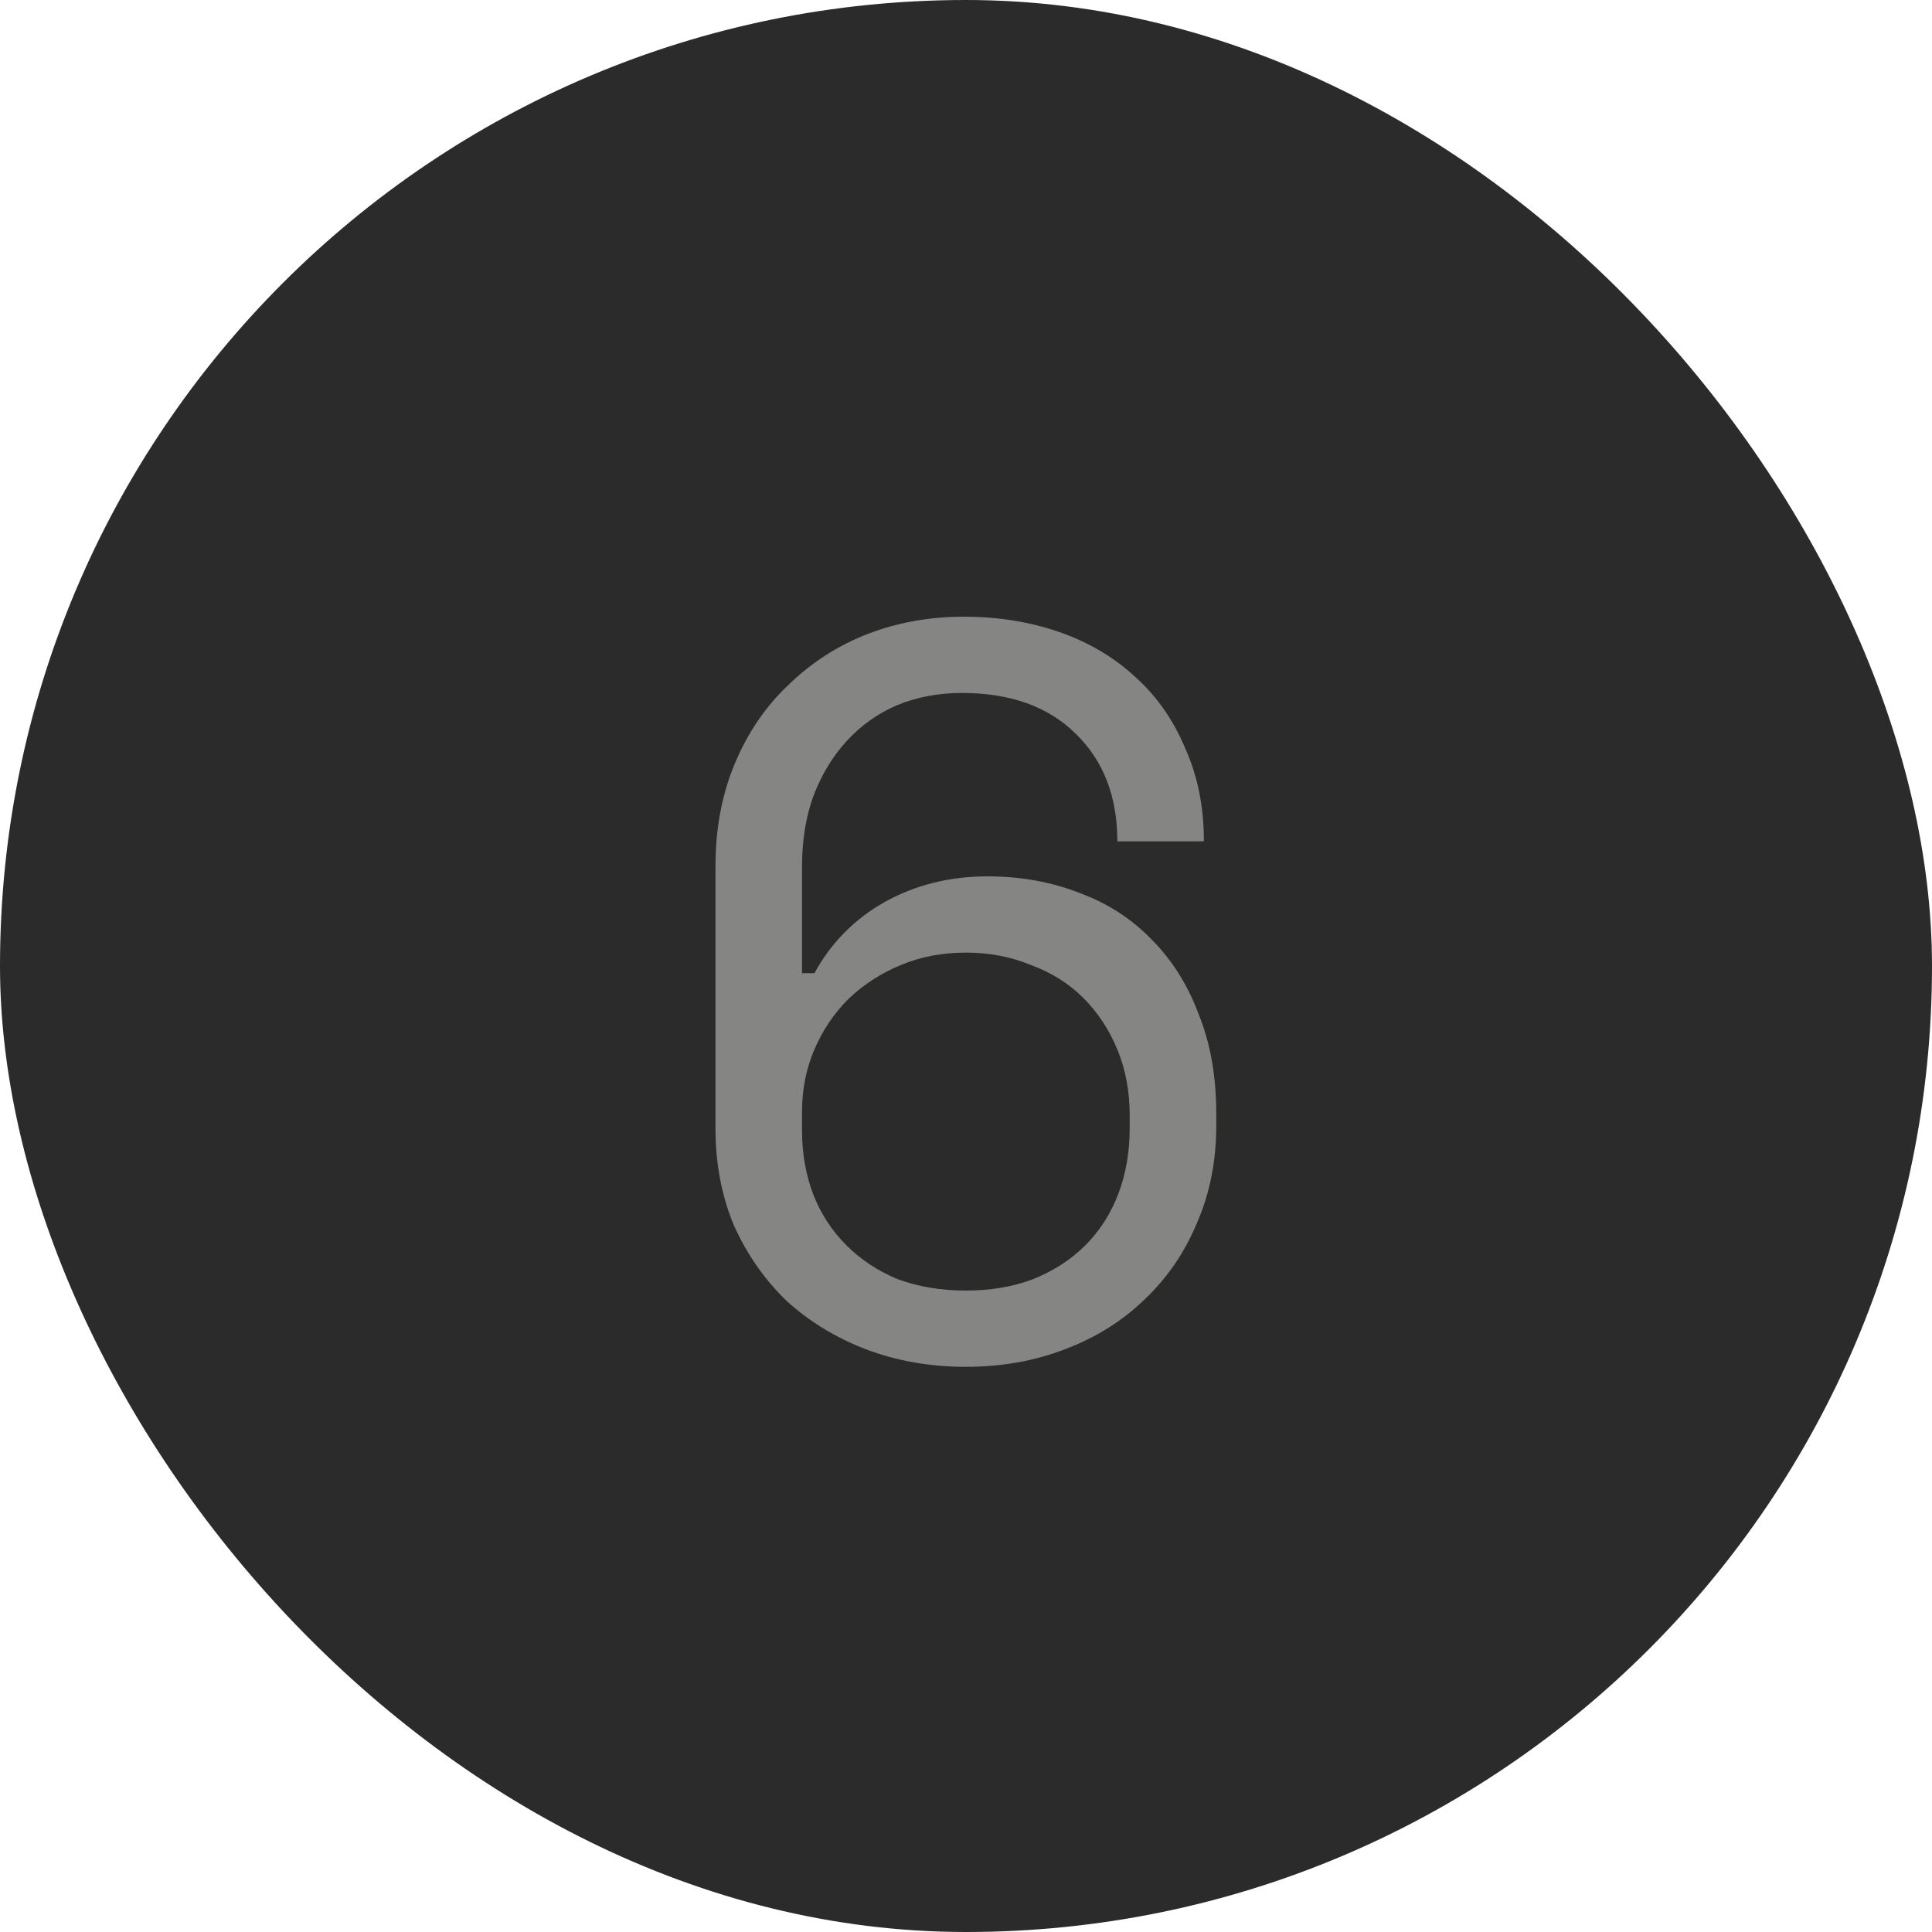
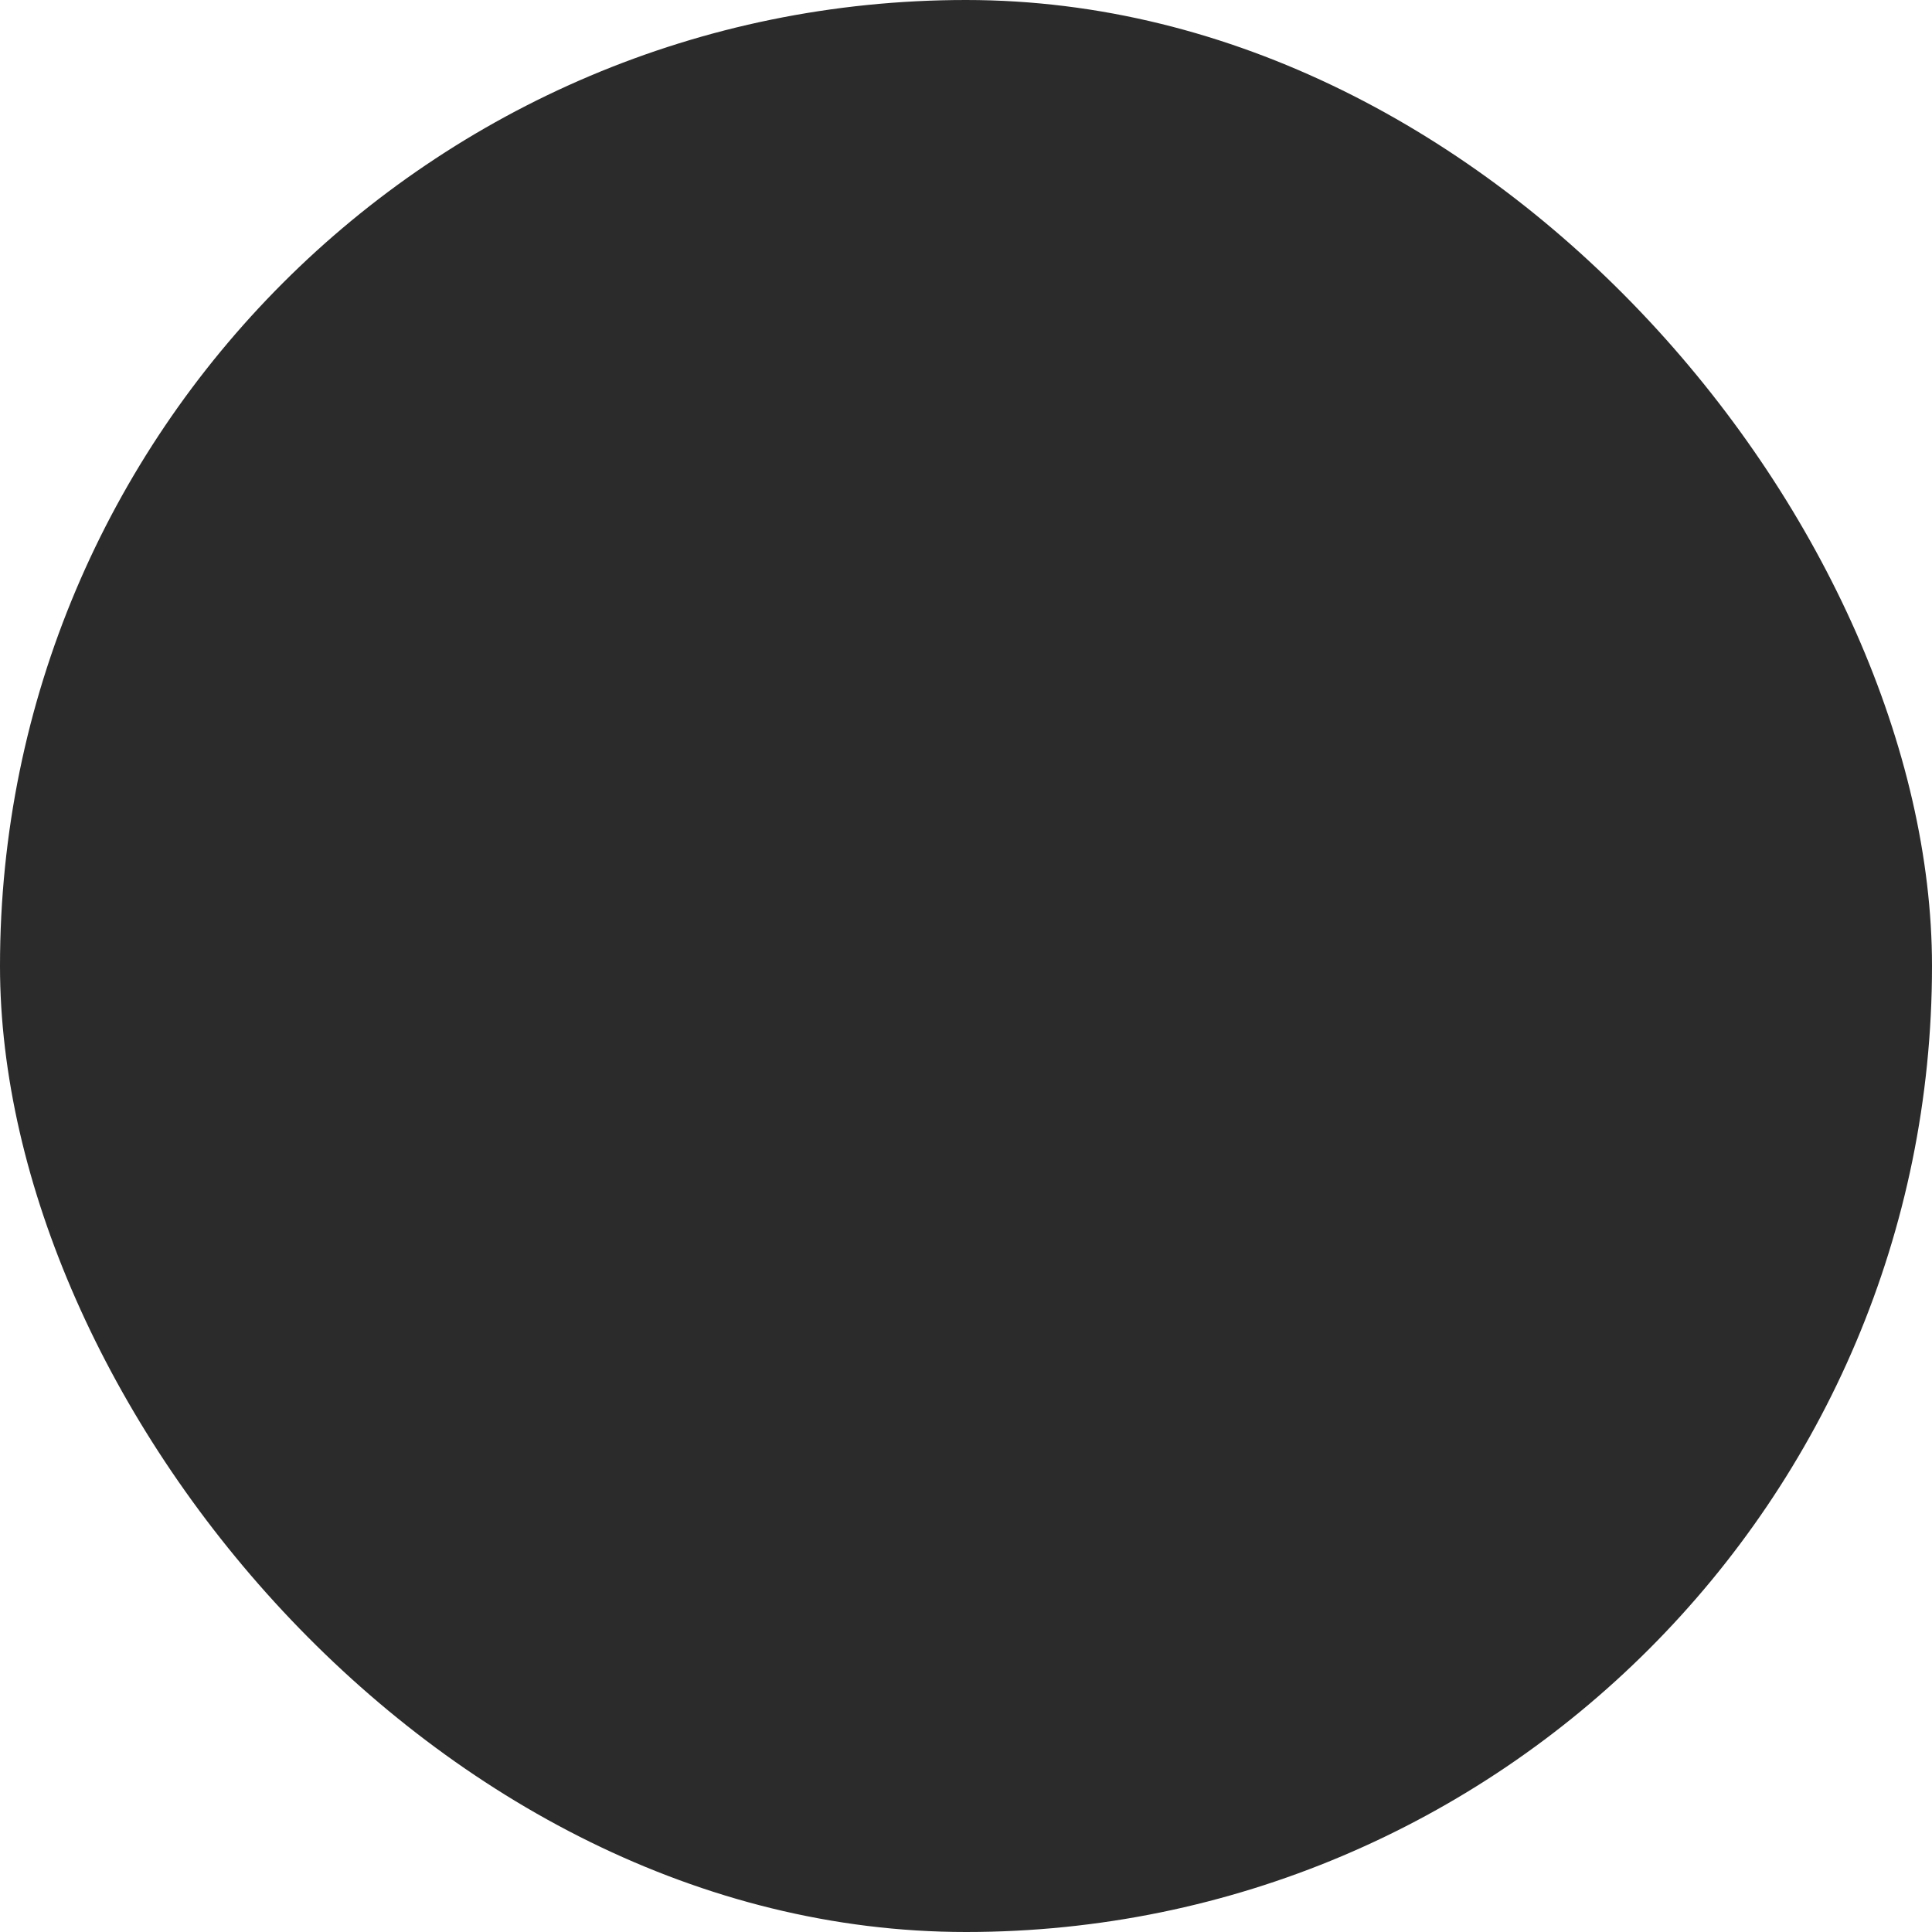
<svg xmlns="http://www.w3.org/2000/svg" width="30" height="30" viewBox="0 0 30 30" fill="none">
  <rect width="30" height="30" rx="15" fill="#2B2B2B" />
-   <path d="M17.35 13.064C17.35 12.371 17.136 11.816 16.71 11.4C16.283 10.973 15.691 10.76 14.934 10.76C14.571 10.76 14.235 10.824 13.926 10.952C13.627 11.08 13.366 11.267 13.142 11.512C12.928 11.747 12.758 12.029 12.63 12.36C12.512 12.691 12.454 13.053 12.454 13.448V15.112H12.646C12.902 14.643 13.264 14.275 13.734 14.008C14.214 13.741 14.747 13.608 15.334 13.608C15.846 13.608 16.32 13.693 16.758 13.864C17.195 14.024 17.568 14.264 17.878 14.584C18.198 14.904 18.443 15.293 18.614 15.752C18.795 16.2 18.886 16.712 18.886 17.288V17.48C18.886 18.035 18.784 18.541 18.582 19C18.39 19.459 18.118 19.853 17.766 20.184C17.424 20.515 17.014 20.771 16.534 20.952C16.064 21.133 15.552 21.224 14.998 21.224C14.443 21.224 13.926 21.133 13.446 20.952C12.976 20.771 12.566 20.52 12.214 20.2C11.872 19.869 11.6 19.48 11.398 19.032C11.206 18.573 11.11 18.072 11.11 17.528V13.448C11.11 12.861 11.211 12.328 11.414 11.848C11.616 11.368 11.894 10.963 12.246 10.632C12.598 10.291 13.003 10.029 13.462 9.848C13.931 9.667 14.432 9.576 14.966 9.576C15.499 9.576 15.995 9.656 16.454 9.816C16.912 9.976 17.307 10.211 17.638 10.52C17.968 10.819 18.224 11.187 18.406 11.624C18.598 12.051 18.694 12.531 18.694 13.064H17.35ZM14.998 20.04C15.382 20.04 15.728 19.981 16.038 19.864C16.358 19.736 16.63 19.56 16.854 19.336C17.078 19.112 17.248 18.845 17.366 18.536C17.483 18.227 17.542 17.885 17.542 17.512V17.32C17.542 16.947 17.478 16.605 17.35 16.296C17.222 15.987 17.046 15.72 16.822 15.496C16.598 15.272 16.326 15.101 16.006 14.984C15.696 14.856 15.36 14.792 14.998 14.792C14.635 14.792 14.299 14.856 13.99 14.984C13.68 15.112 13.408 15.288 13.174 15.512C12.95 15.736 12.774 15.997 12.646 16.296C12.518 16.595 12.454 16.915 12.454 17.256V17.56C12.454 17.912 12.512 18.243 12.63 18.552C12.747 18.851 12.918 19.112 13.142 19.336C13.366 19.56 13.632 19.736 13.942 19.864C14.262 19.981 14.614 20.04 14.998 20.04Z" fill="#858584" />
</svg>